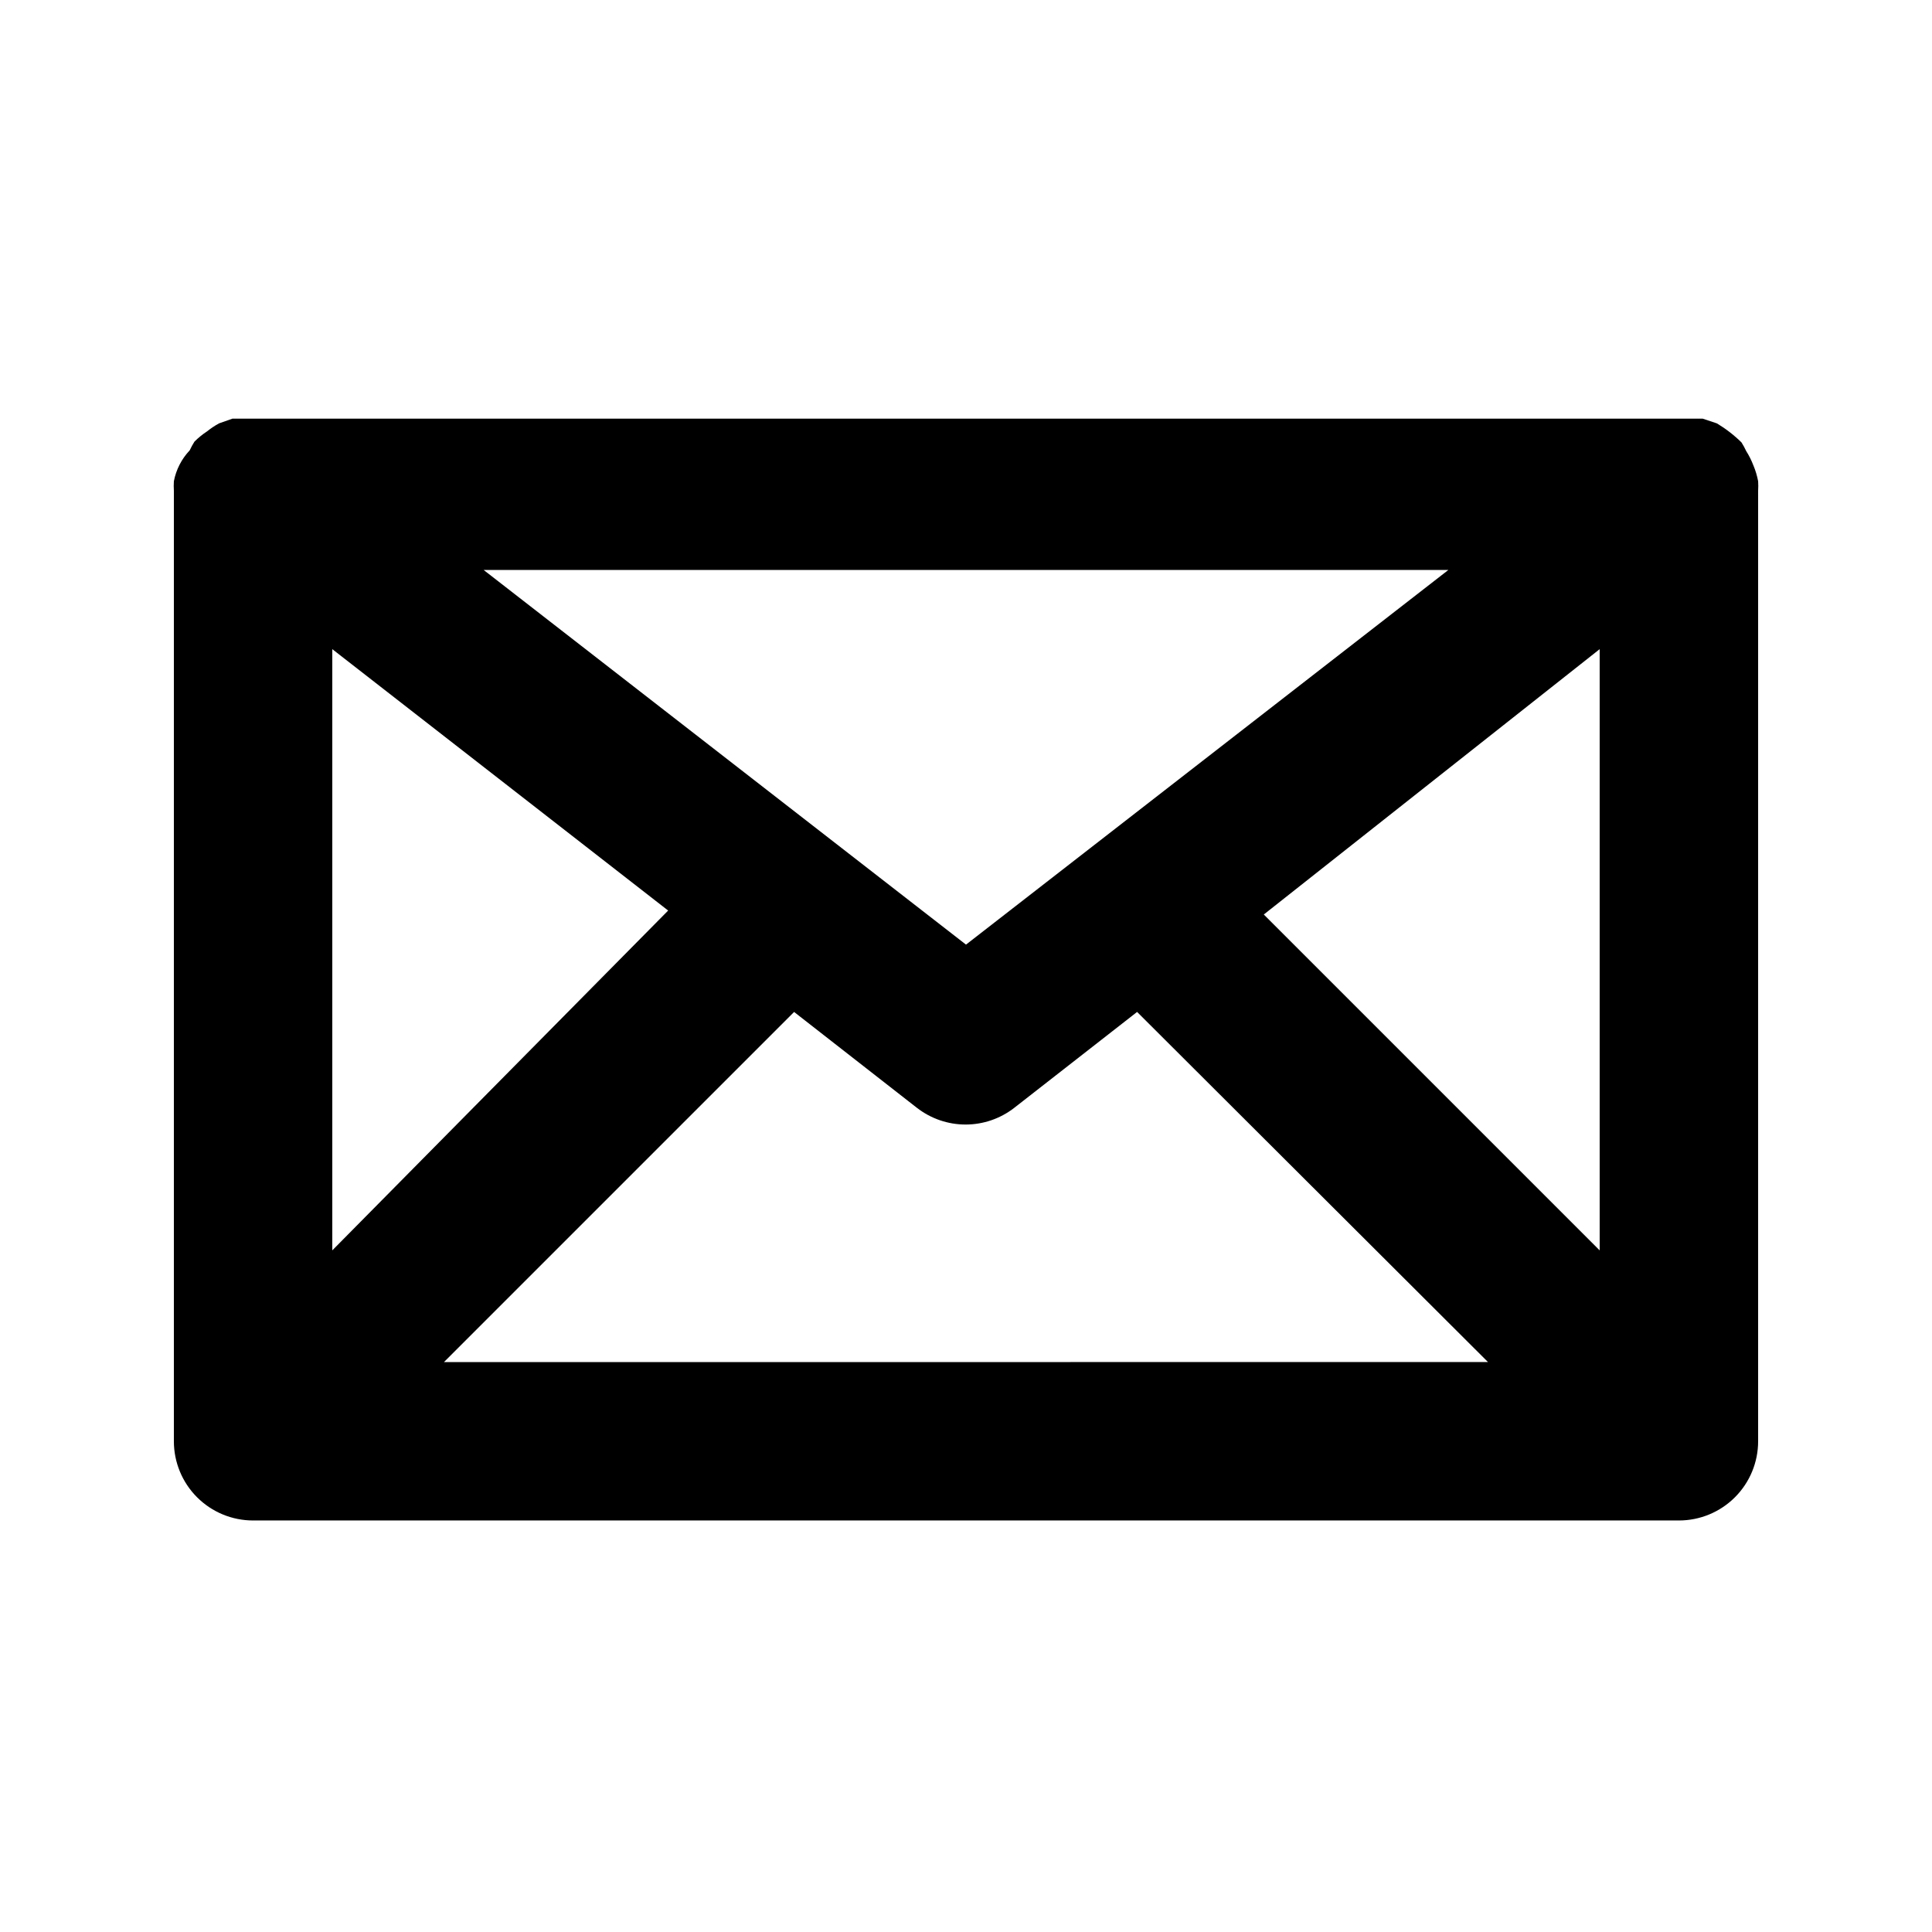
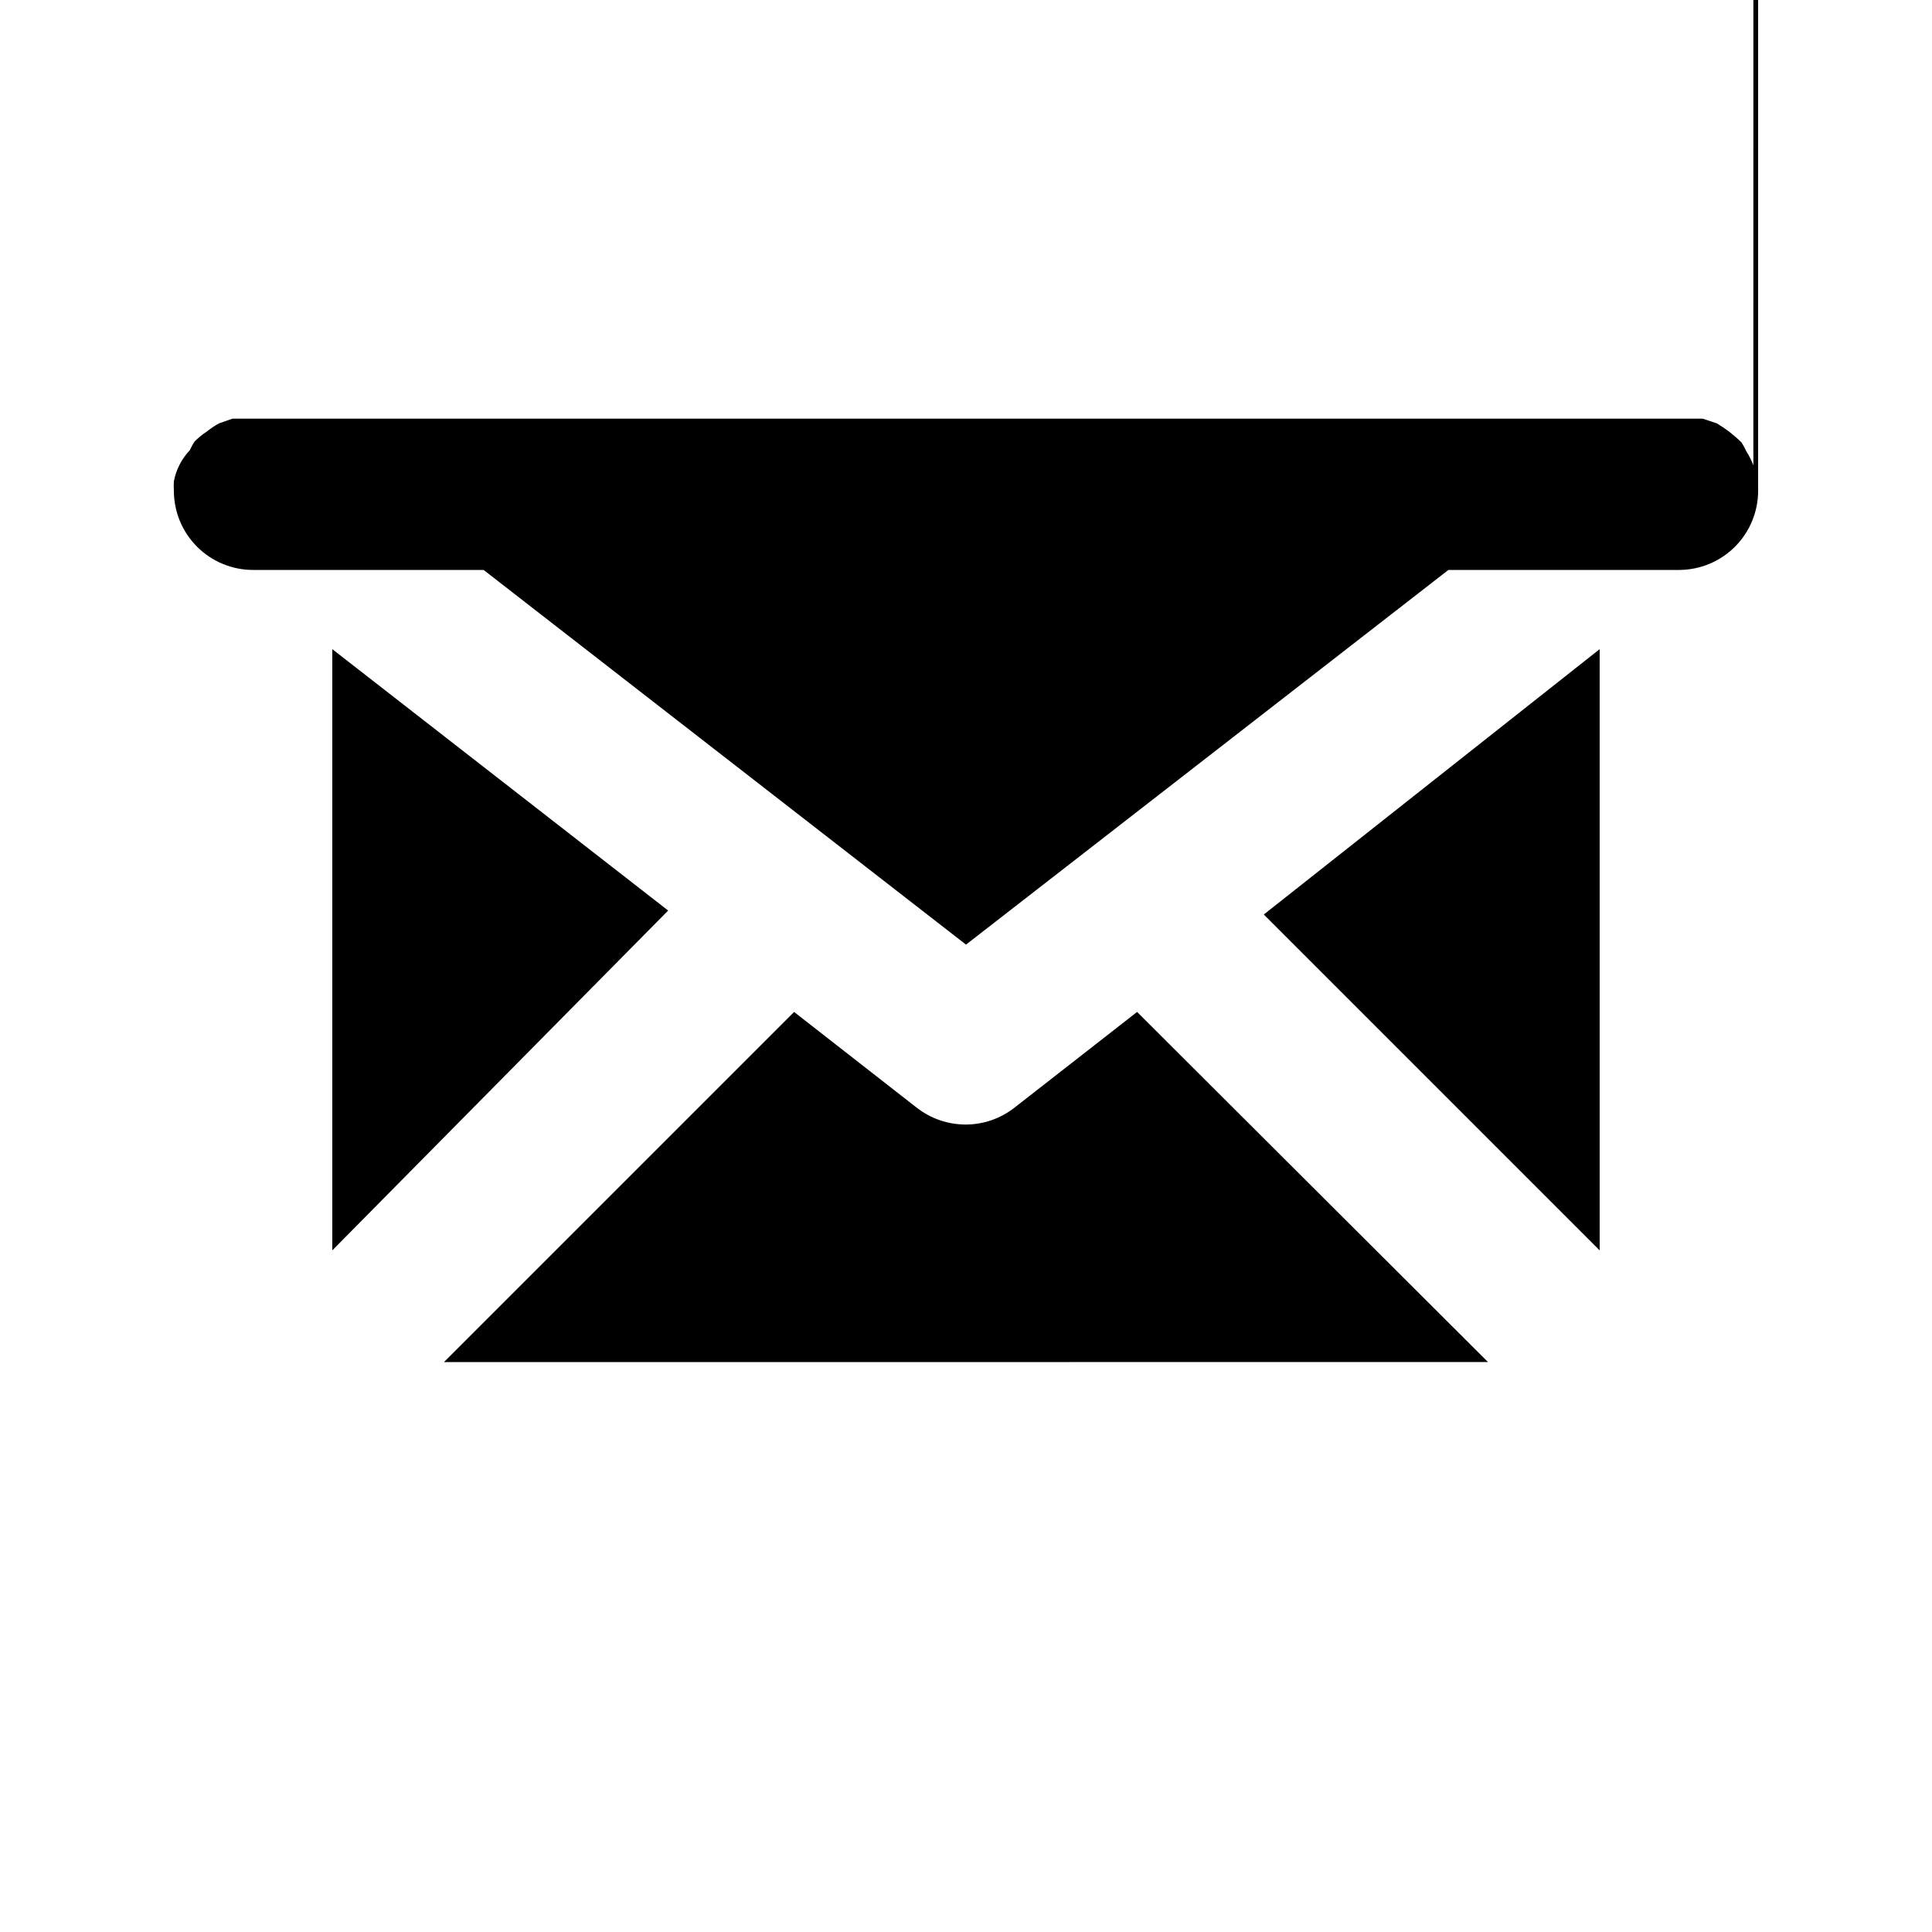
<svg xmlns="http://www.w3.org/2000/svg" fill="#000000" width="800px" height="800px" version="1.1" viewBox="144 144 512 512">
-   <path d="m608.66 267.33c-0.5-1.32-1.133-2.586-1.891-3.777-0.367-0.797-0.789-1.57-1.258-2.309-1.965-1.934-4.148-3.621-6.508-5.039l-3.777-1.258h-4.199l-381.22-0.004h-4.199l-3.57 1.258 0.004 0.004c-1.109 0.602-2.164 1.305-3.148 2.098-1.211 0.793-2.336 1.707-3.359 2.731-0.469 0.742-0.891 1.512-1.258 2.309-2.152 2.273-3.609 5.113-4.199 8.188-0.055 0.84-0.055 1.68 0 2.519v251.9c0 5.57 2.211 10.91 6.148 14.844 3.938 3.938 9.277 6.148 14.844 6.148h377.86c5.57 0 10.906-2.211 14.844-6.148 3.938-3.934 6.148-9.273 6.148-14.844v-251.9c0.055-0.84 0.055-1.68 0-2.519-0.27-1.441-0.691-2.848-1.258-4.199zm-80.82 27.711-127.84 99.293-127.84-99.293zm-295.78 20.992 89.008 69.273-89.008 90.055zm29.598 188.93 92.785-92.785 32.539 25.402v-0.004c3.688 2.875 8.23 4.438 12.91 4.438 4.676 0 9.219-1.562 12.91-4.438l32.539-25.402 92.992 92.785zm306.27-29.602-89.008-89.008 89.008-70.32z" />
+   <path d="m608.66 267.33c-0.5-1.32-1.133-2.586-1.891-3.777-0.367-0.797-0.789-1.57-1.258-2.309-1.965-1.934-4.148-3.621-6.508-5.039l-3.777-1.258h-4.199l-381.22-0.004h-4.199l-3.57 1.258 0.004 0.004c-1.109 0.602-2.164 1.305-3.148 2.098-1.211 0.793-2.336 1.707-3.359 2.731-0.469 0.742-0.891 1.512-1.258 2.309-2.152 2.273-3.609 5.113-4.199 8.188-0.055 0.84-0.055 1.68 0 2.519c0 5.57 2.211 10.91 6.148 14.844 3.938 3.938 9.277 6.148 14.844 6.148h377.86c5.57 0 10.906-2.211 14.844-6.148 3.938-3.934 6.148-9.273 6.148-14.844v-251.9c0.055-0.84 0.055-1.68 0-2.519-0.27-1.441-0.691-2.848-1.258-4.199zm-80.82 27.711-127.84 99.293-127.84-99.293zm-295.78 20.992 89.008 69.273-89.008 90.055zm29.598 188.93 92.785-92.785 32.539 25.402v-0.004c3.688 2.875 8.23 4.438 12.91 4.438 4.676 0 9.219-1.562 12.91-4.438l32.539-25.402 92.992 92.785zm306.27-29.602-89.008-89.008 89.008-70.32z" />
</svg>